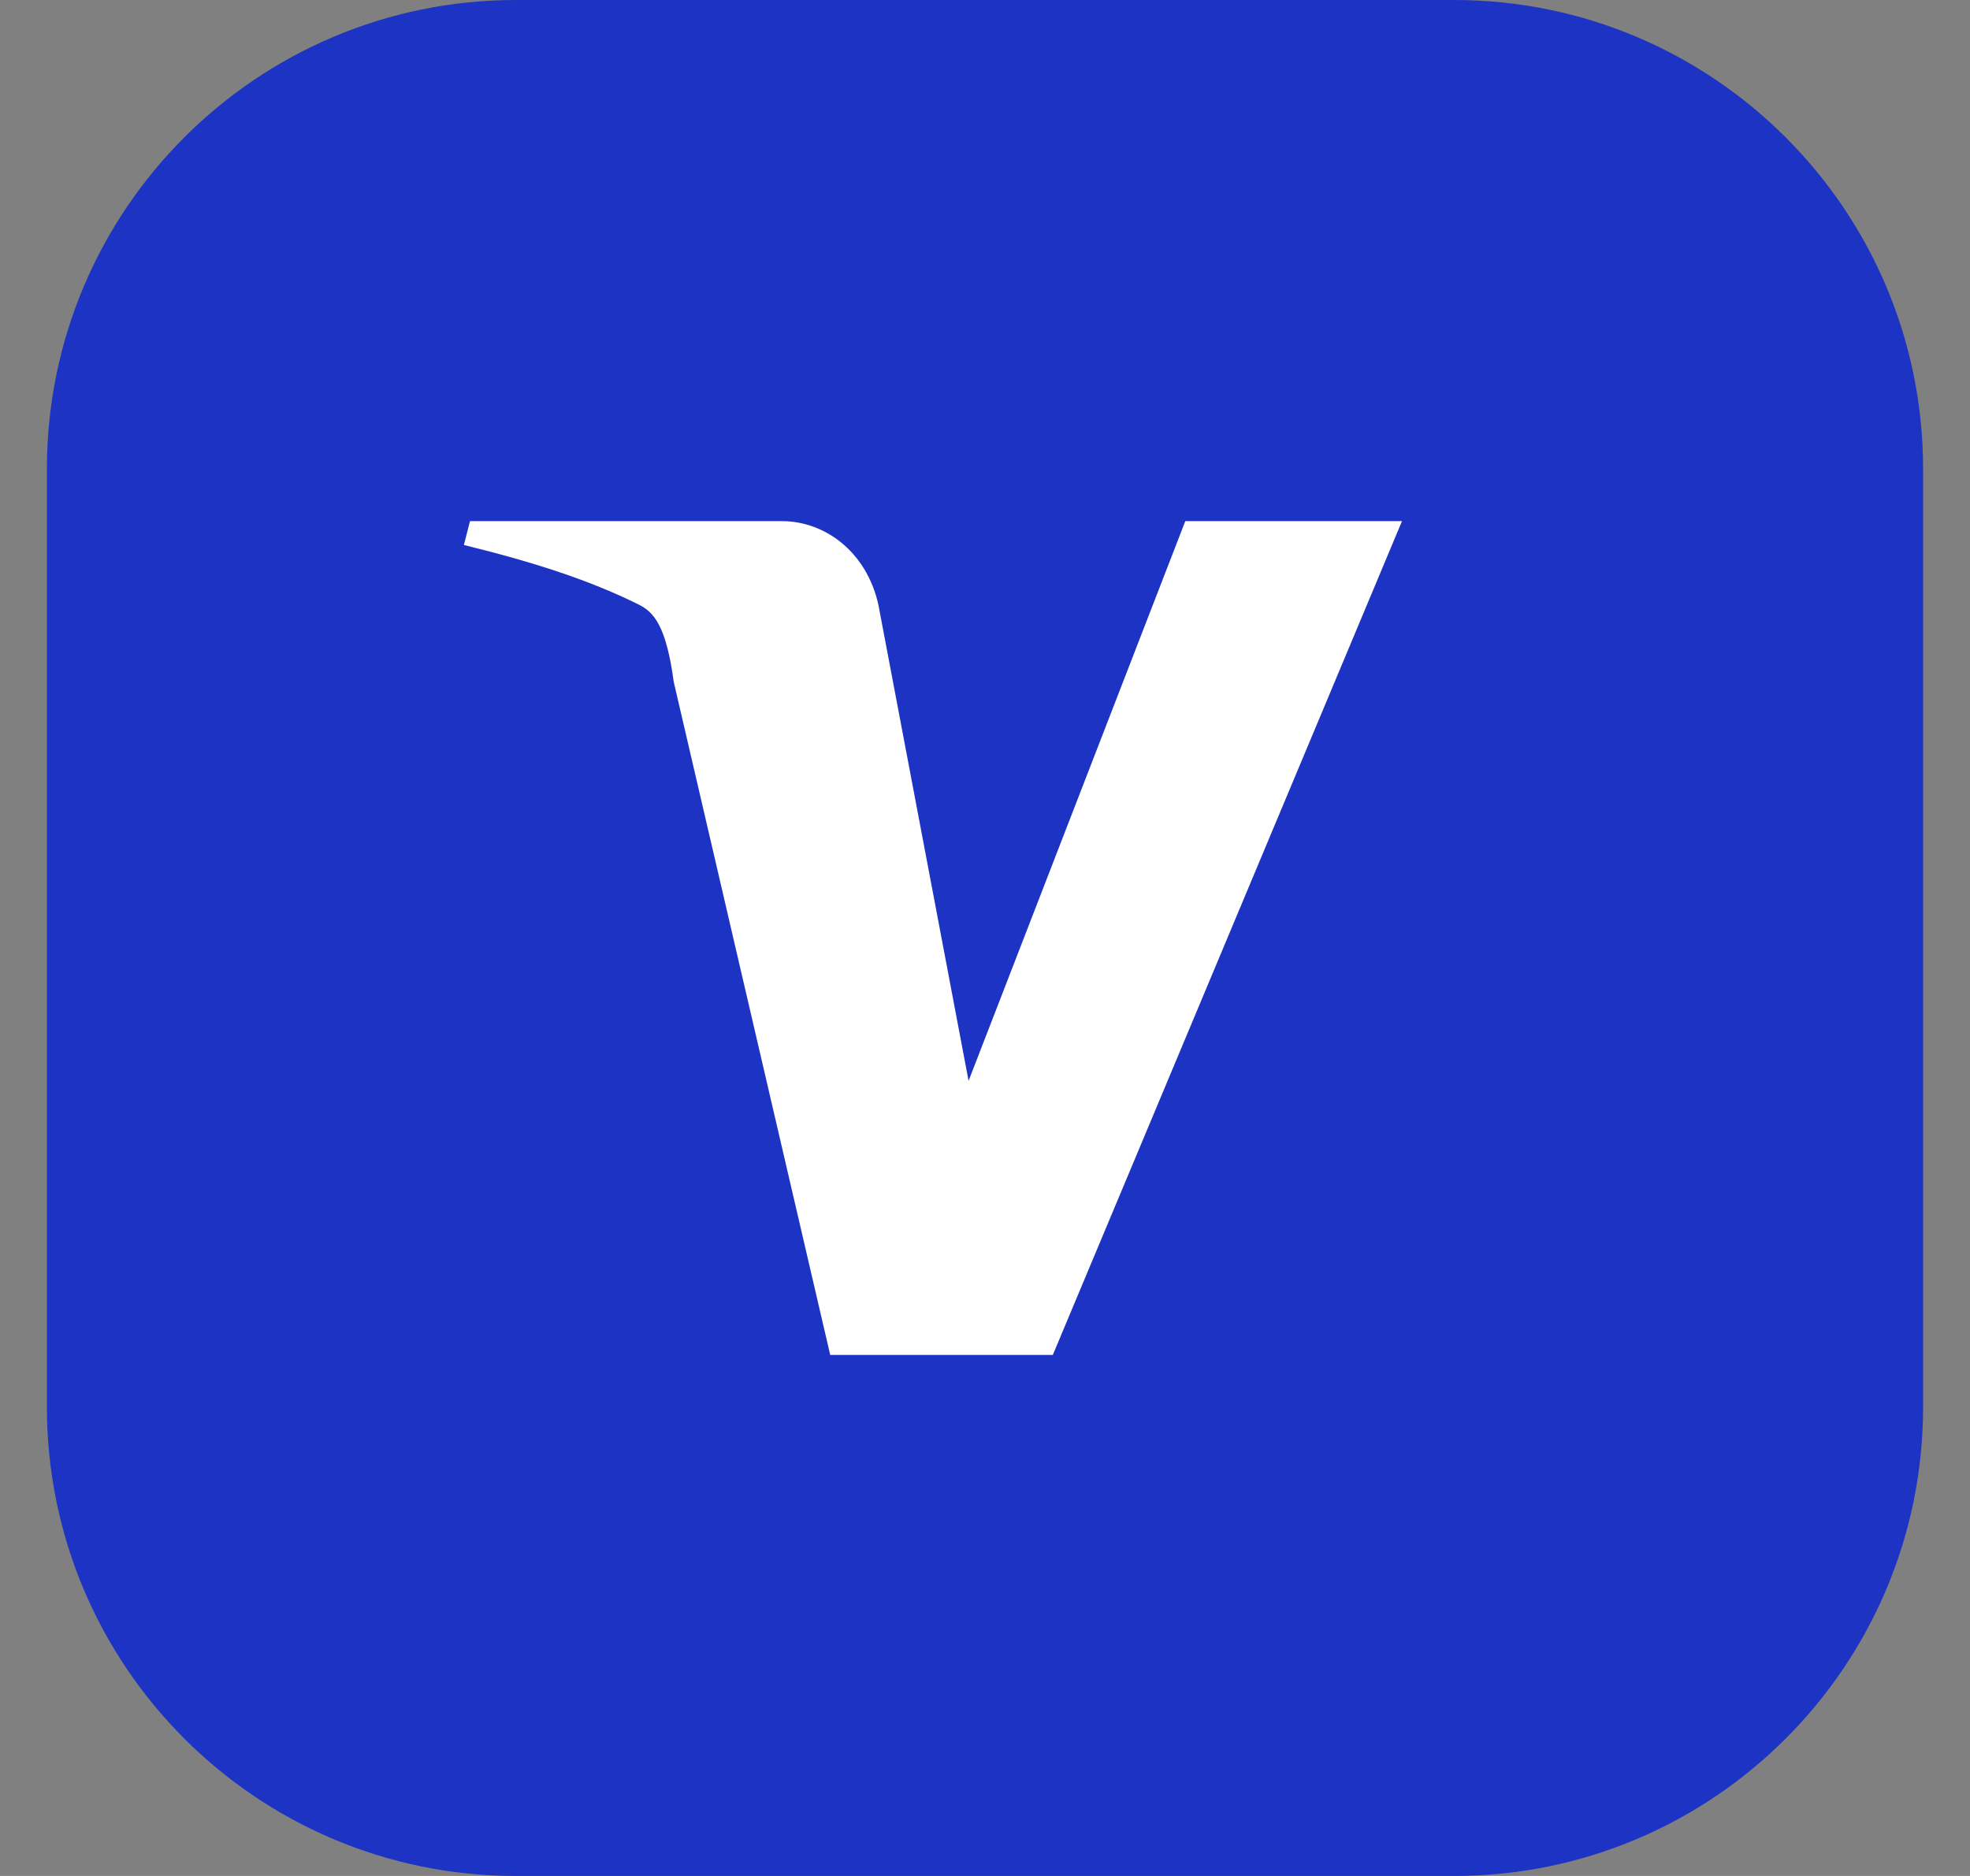
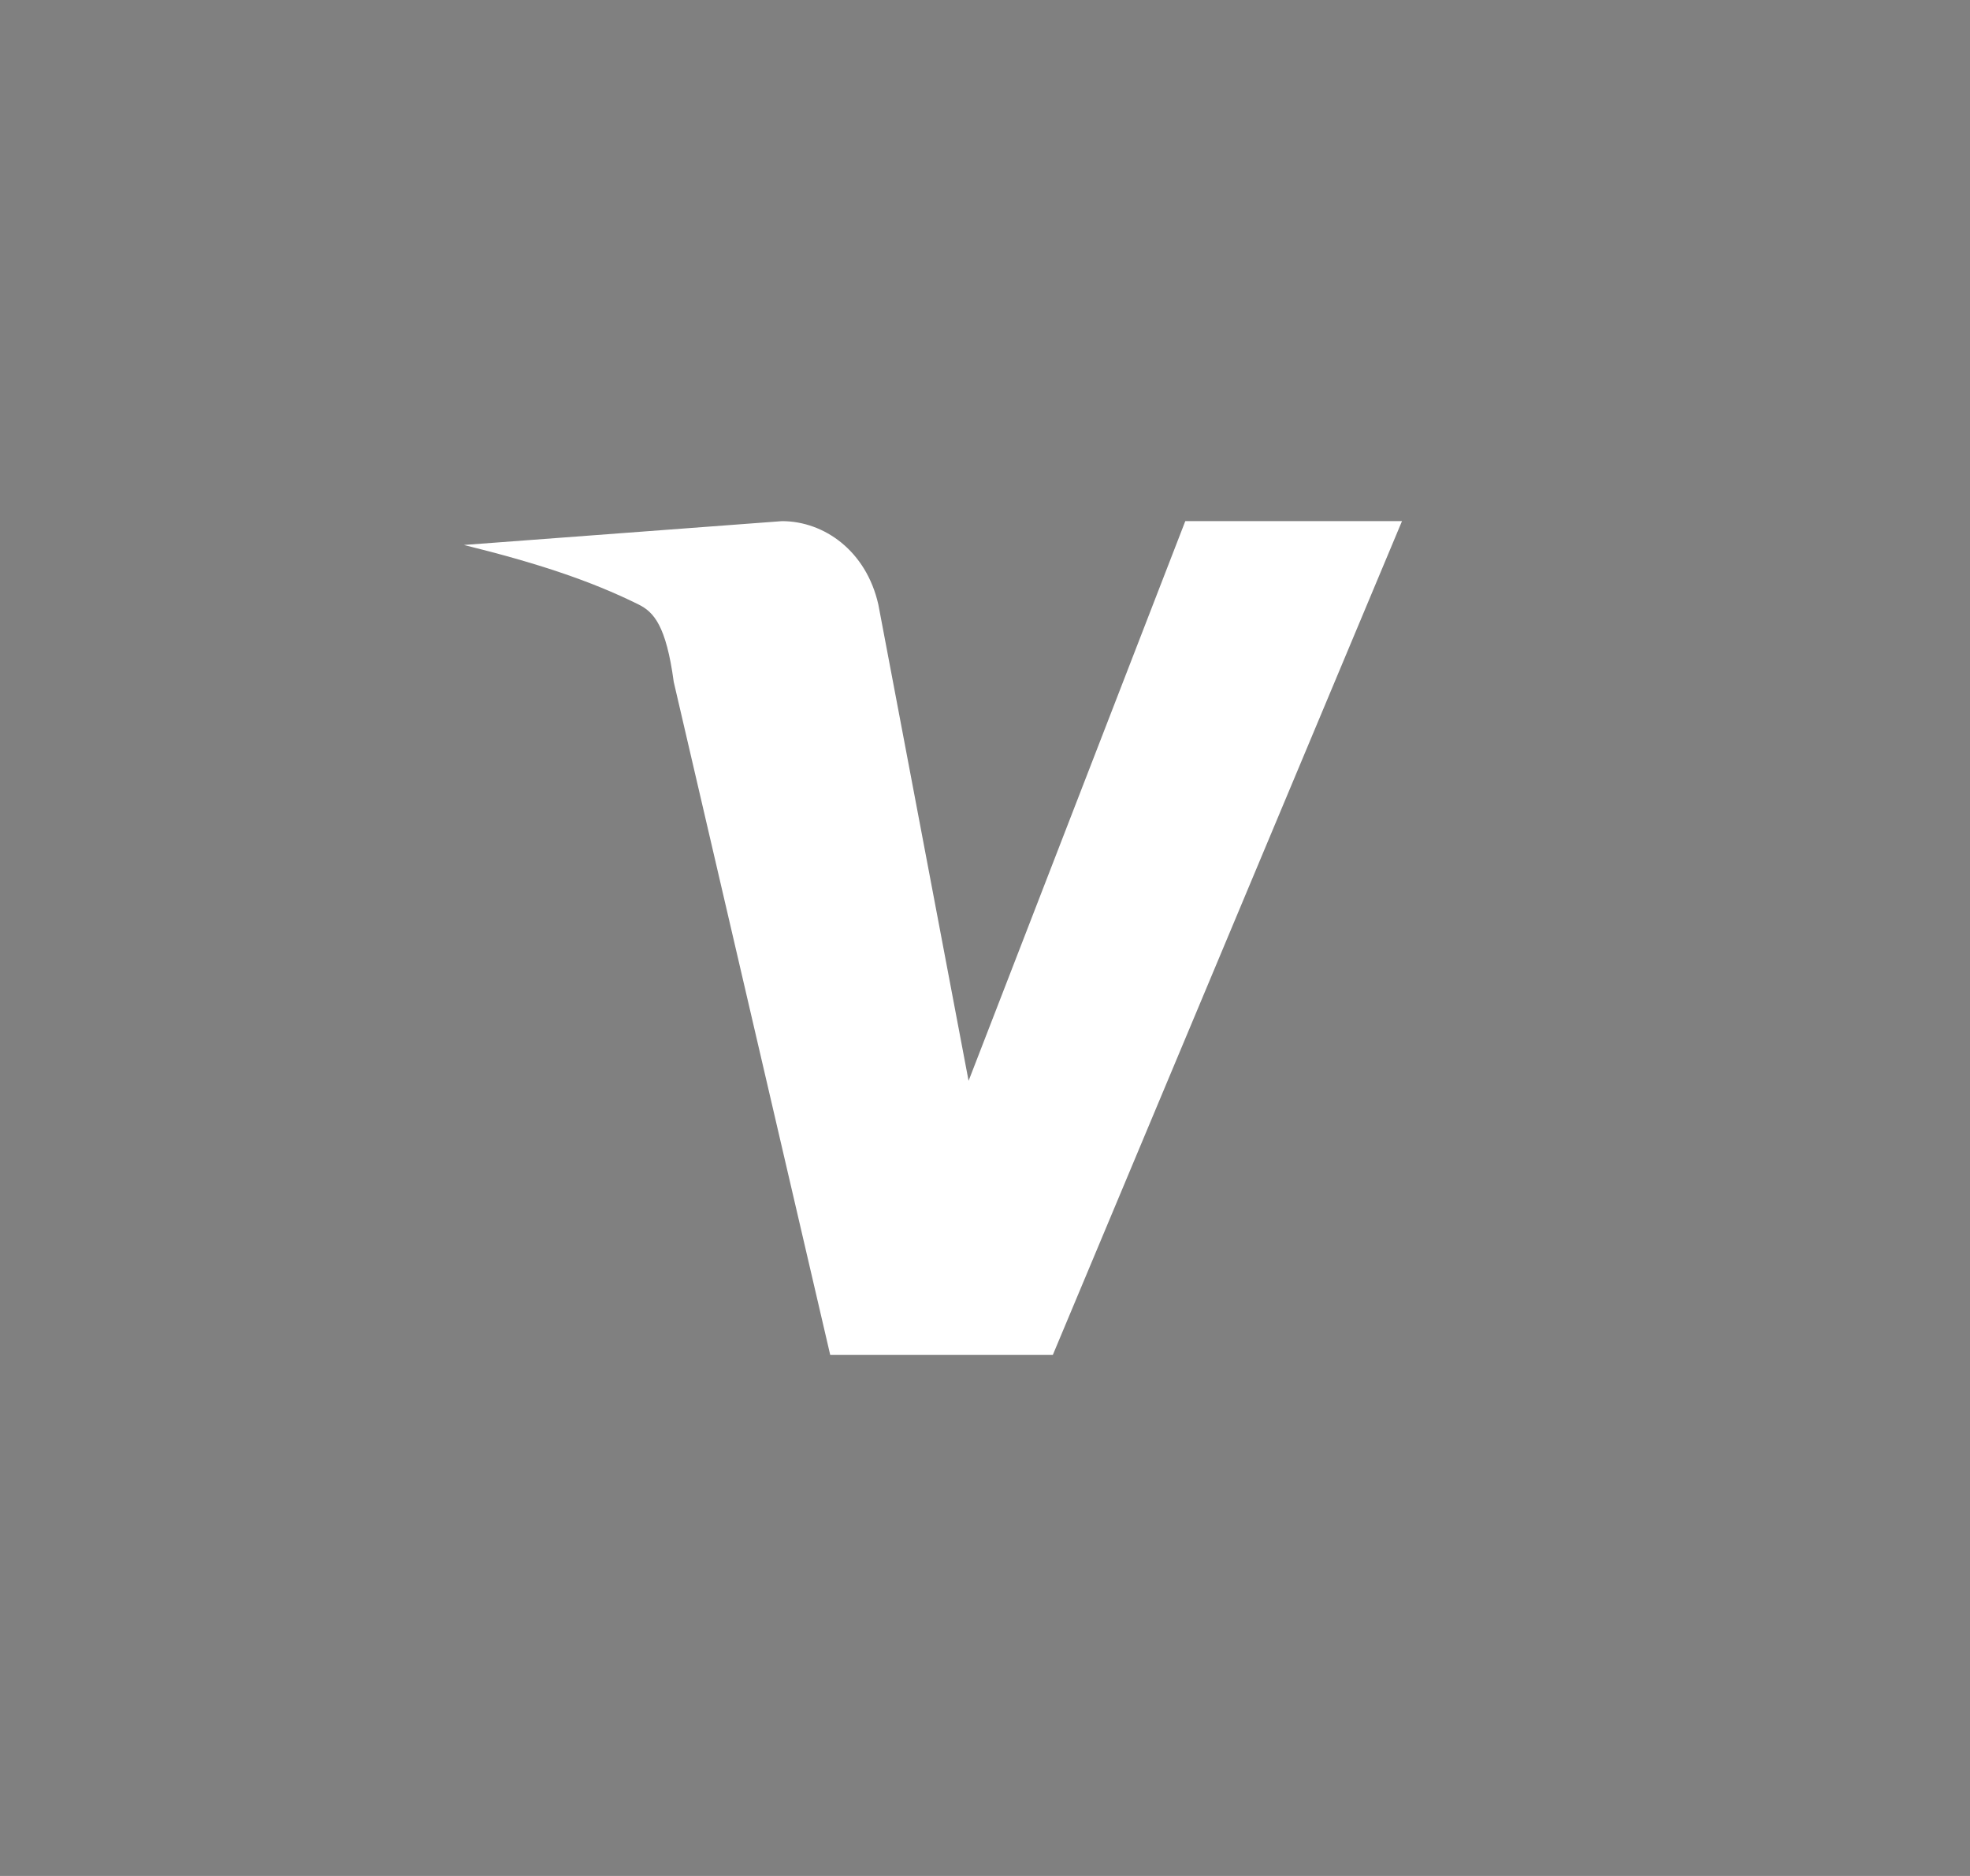
<svg xmlns="http://www.w3.org/2000/svg" width="21" height="20" viewBox="0 0 21 20" fill="none">
  <rect x="0" y="0" width="21" height="20" fill="#808080" stroke="none" />
-   <path d="M15.5 0H5.5C2.739 0 0.5 2.239 0.5 5V15C0.5 17.761 2.739 20 5.5 20H15.5C18.261 20 20.5 17.761 20.5 15V5C20.5 2.239 18.261 0 15.5 0Z" fill="#1C33C3" />
-   <path d="M12.635 5.556L10.325 11.523L9.363 6.445C9.234 5.873 8.785 5.556 8.336 5.556H5.01L4.945 5.81C5.715 6 6.294 6.19 6.808 6.445C6.968 6.525 7.101 6.667 7.182 7.27L8.85 14.445H11.223L14.945 5.556H12.635Z" fill="white" />
+   <path d="M12.635 5.556L10.325 11.523L9.363 6.445C9.234 5.873 8.785 5.556 8.336 5.556L4.945 5.81C5.715 6 6.294 6.19 6.808 6.445C6.968 6.525 7.101 6.667 7.182 7.27L8.85 14.445H11.223L14.945 5.556H12.635Z" fill="white" />
</svg>